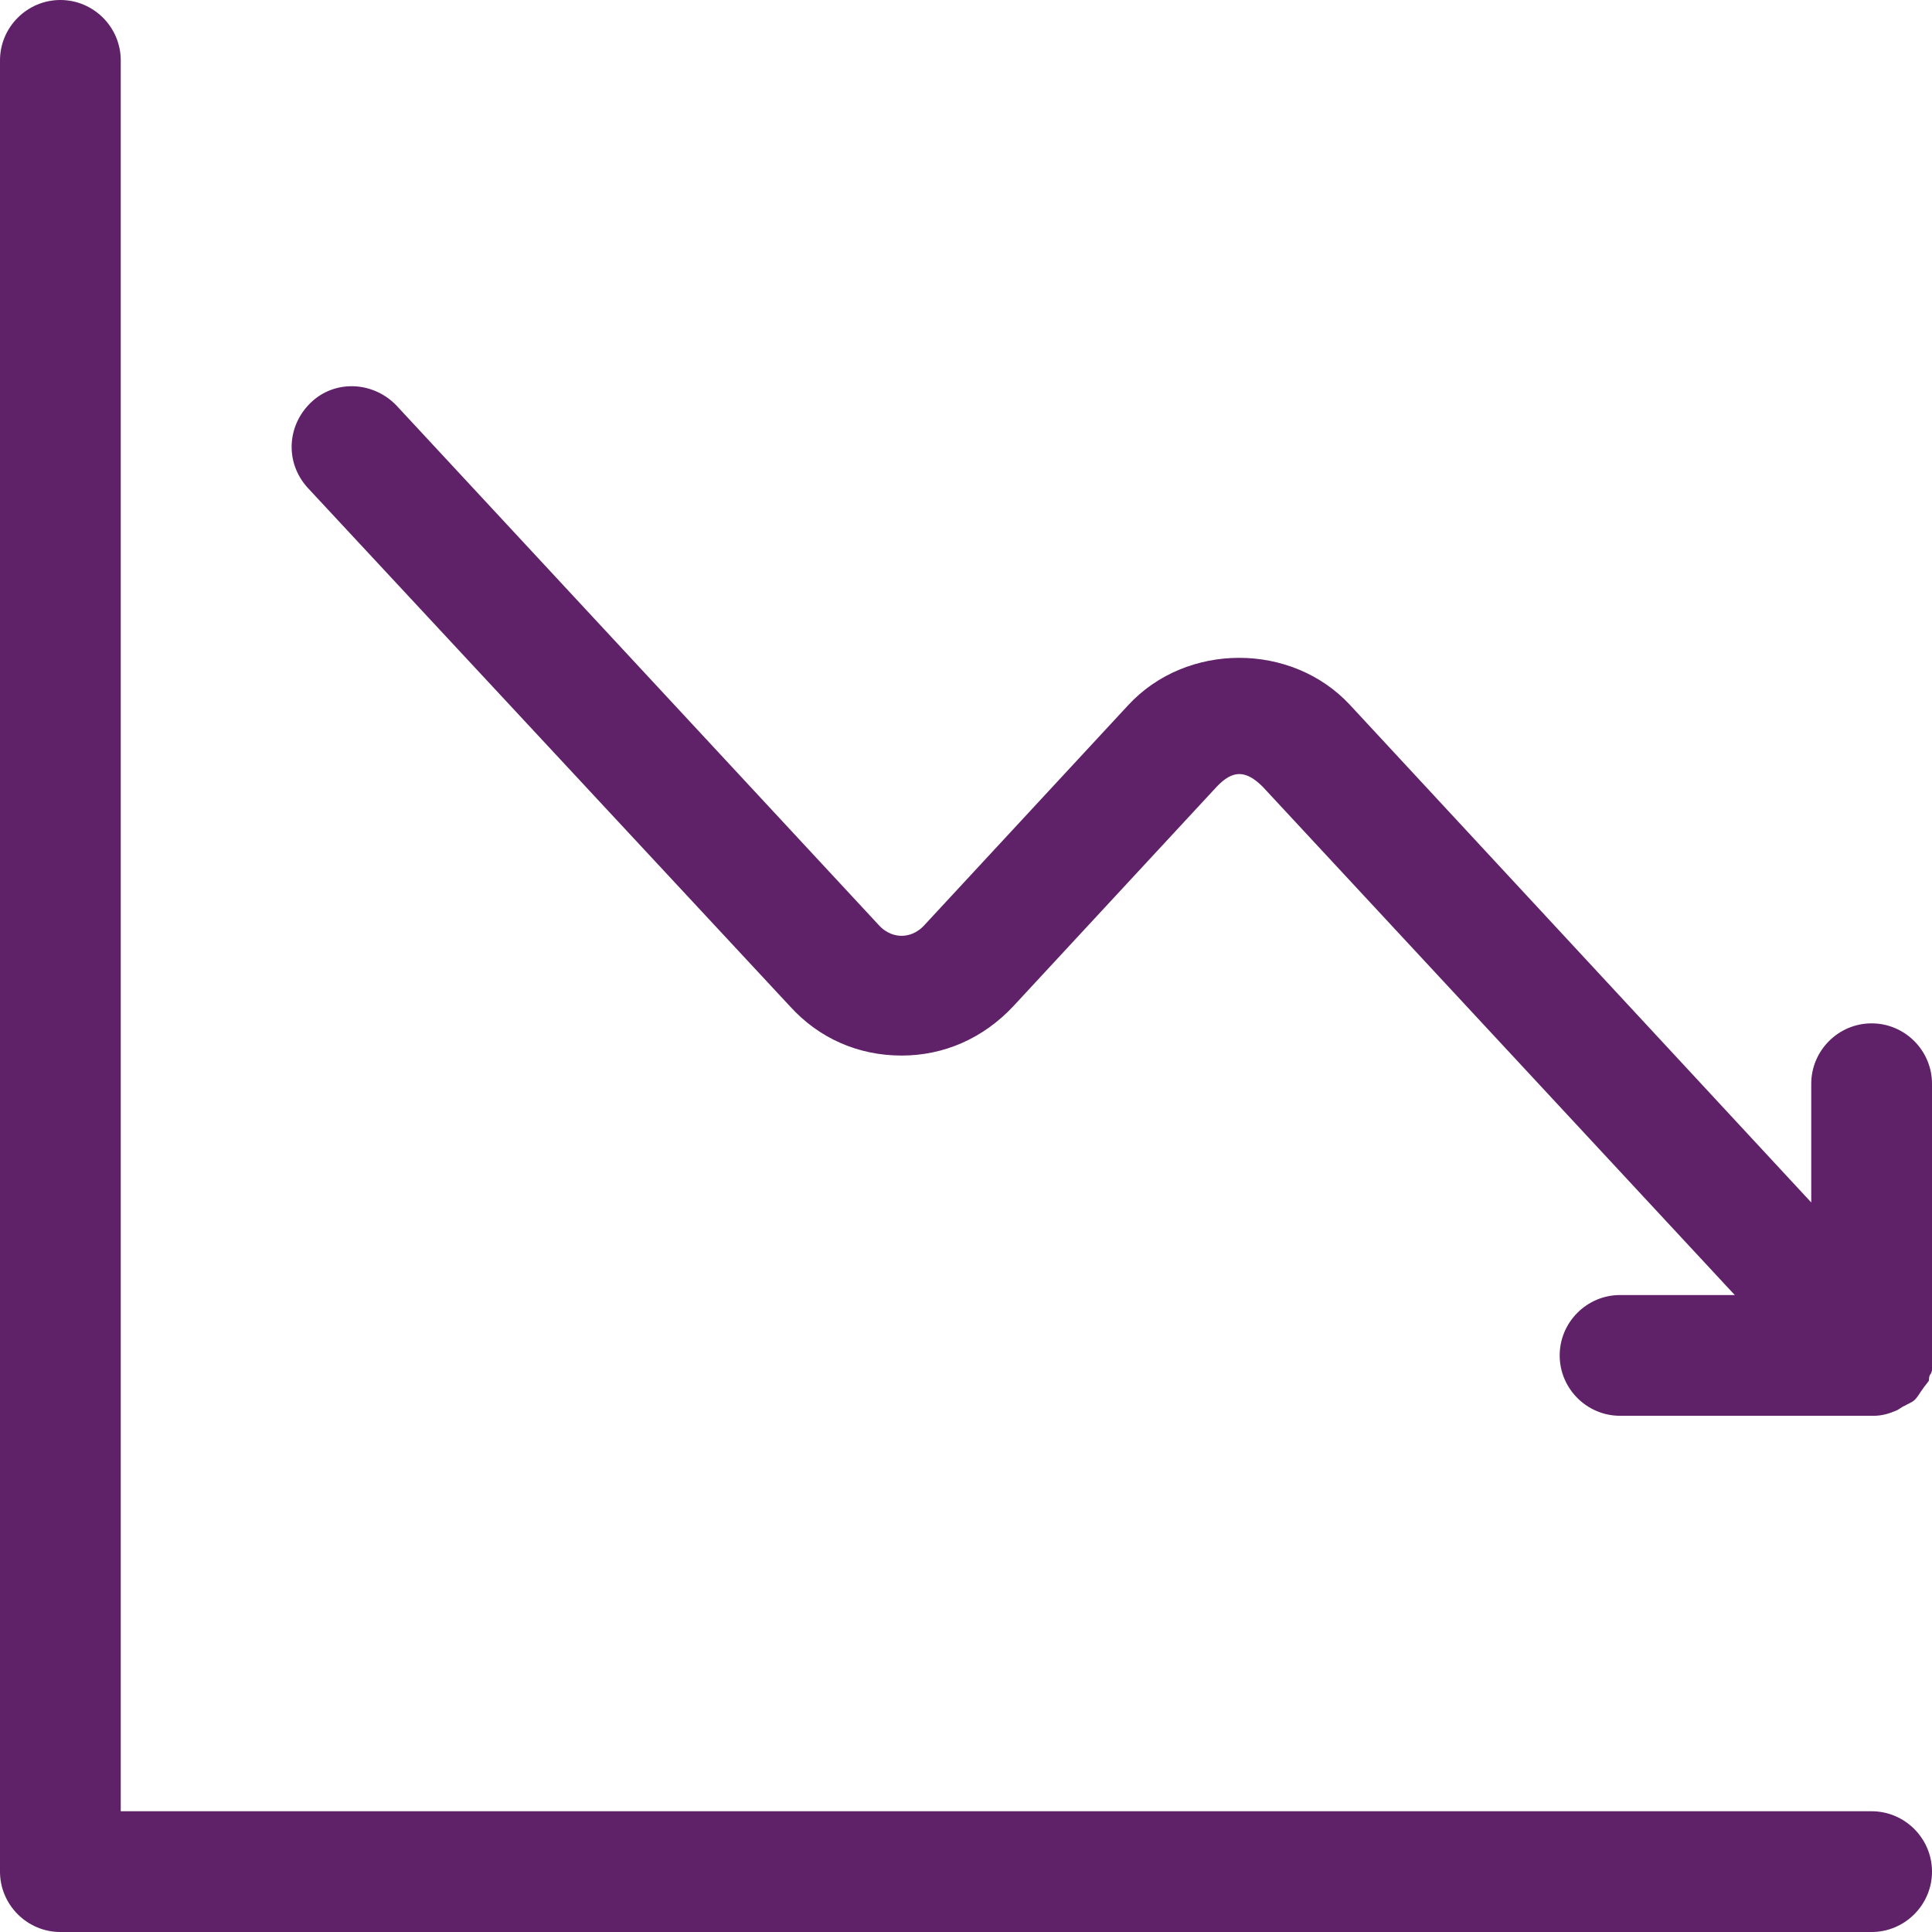
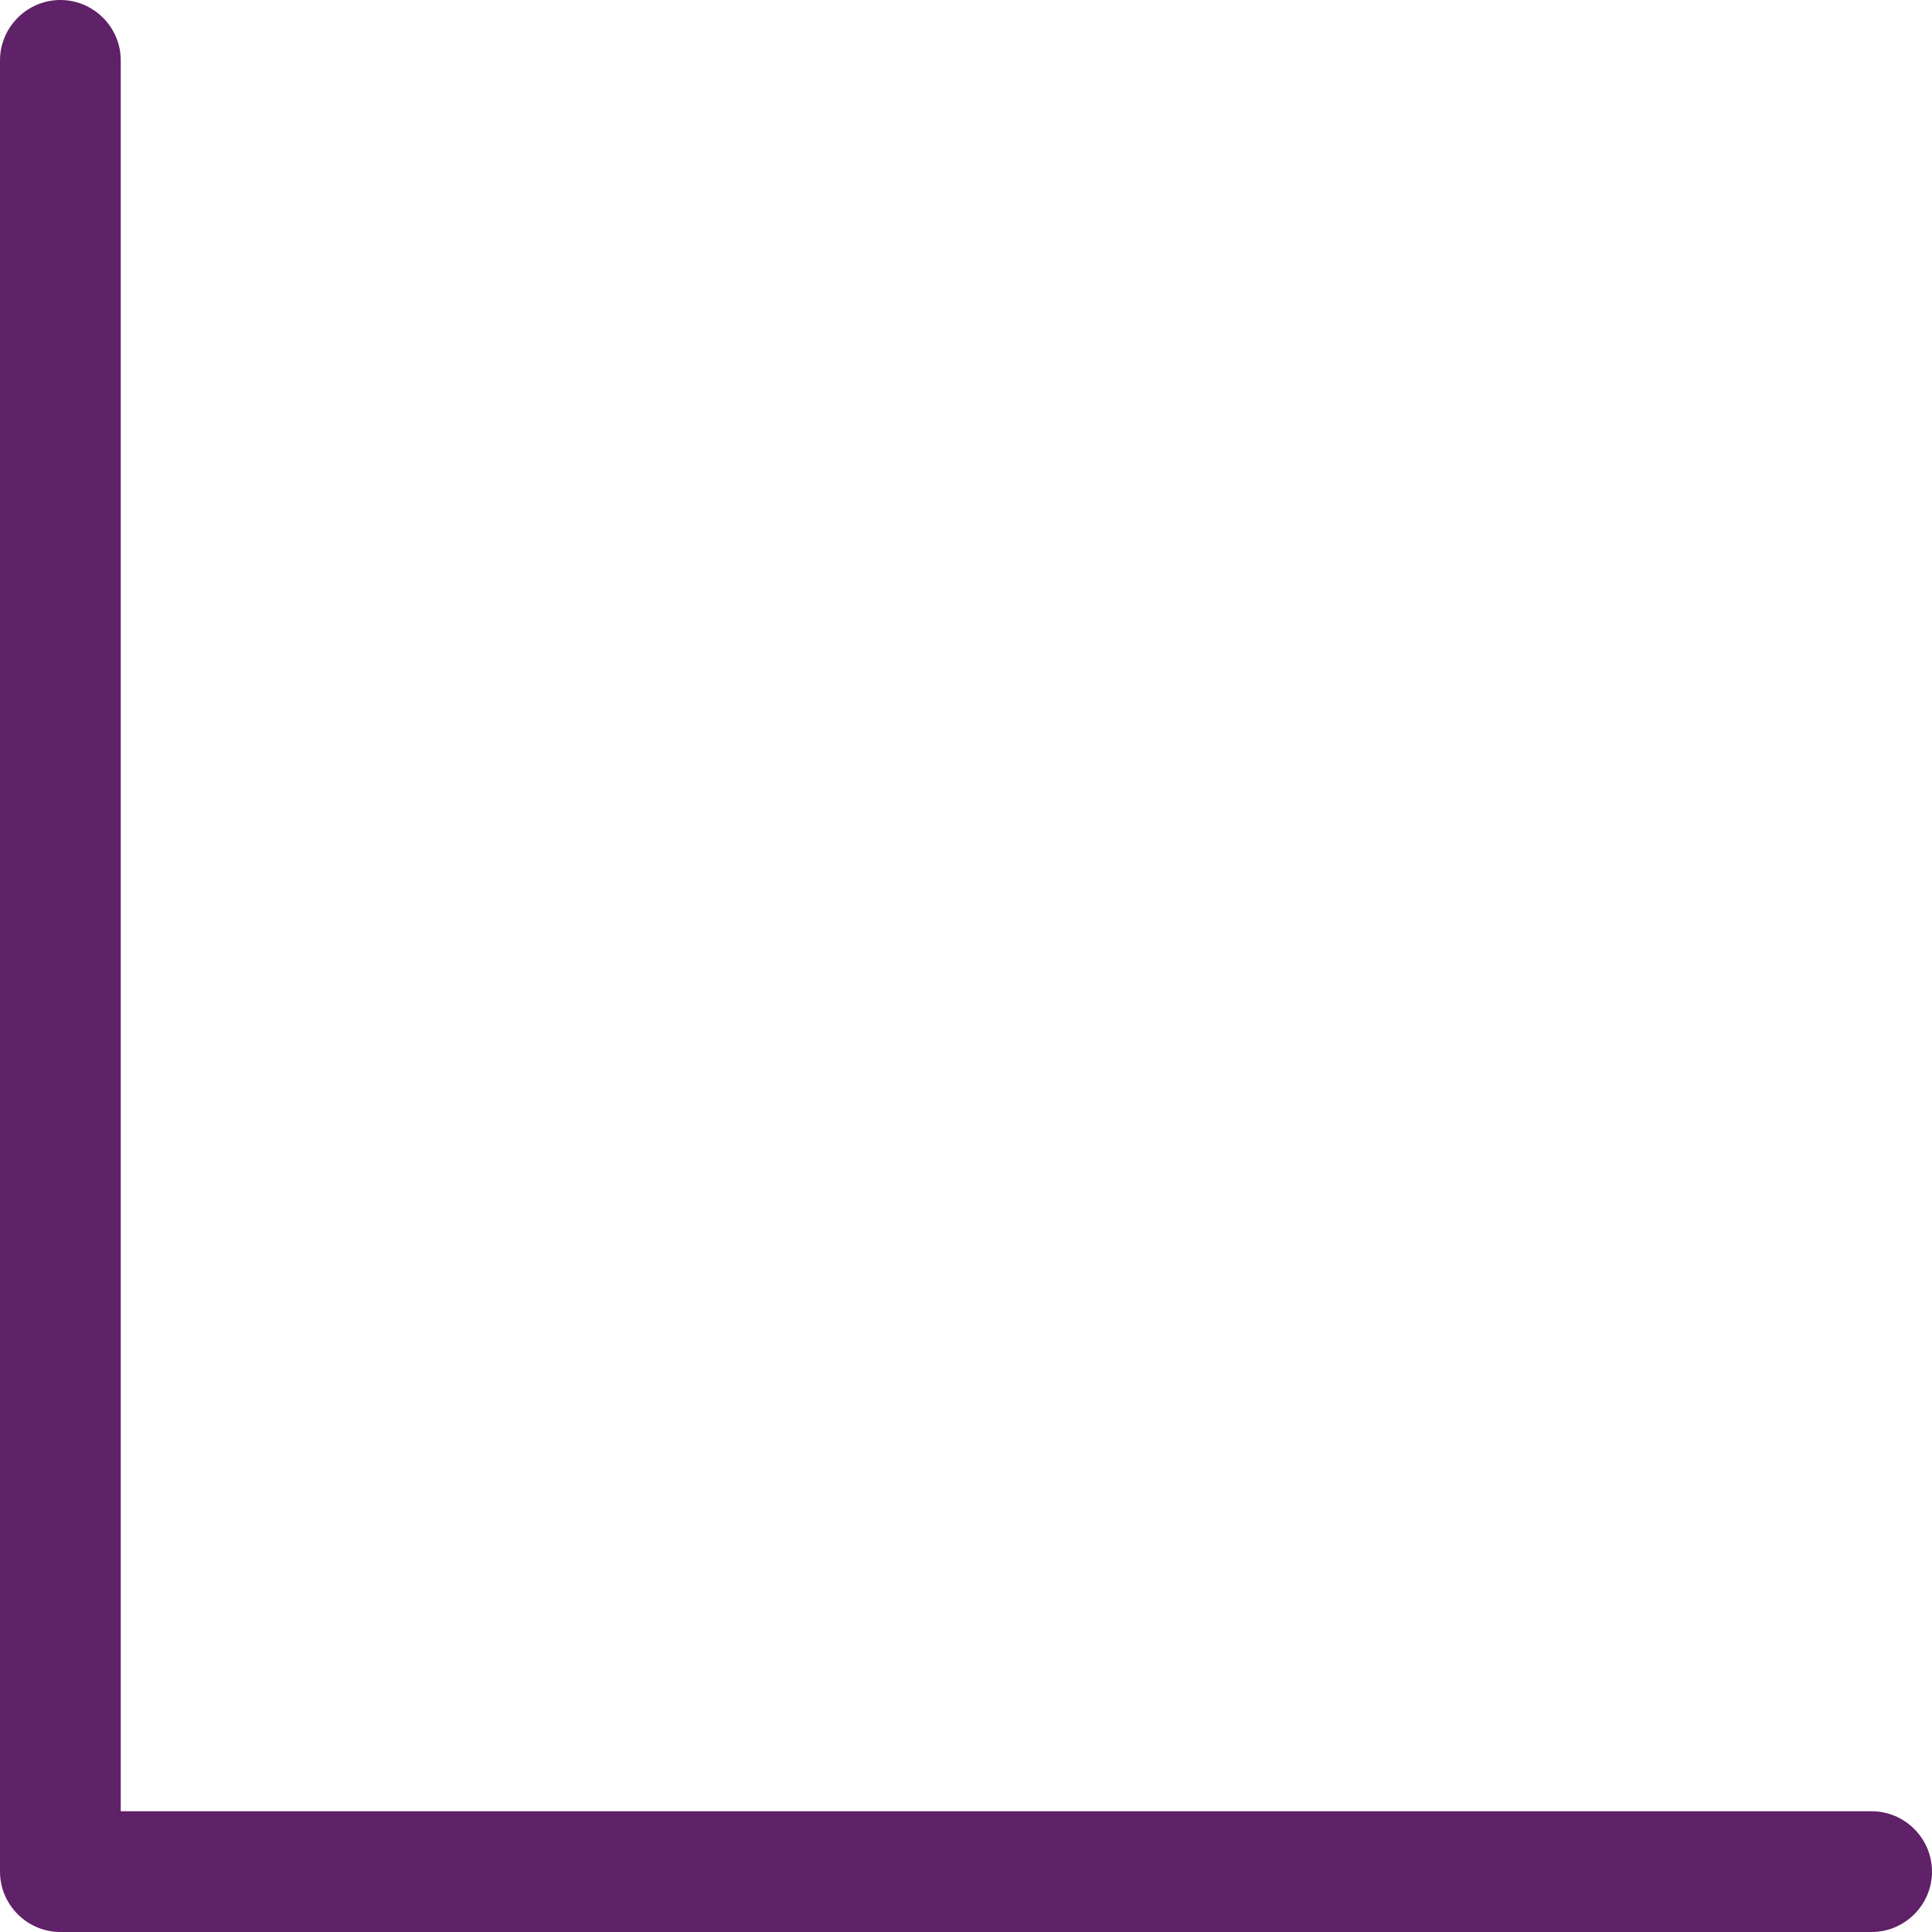
<svg xmlns="http://www.w3.org/2000/svg" id="Layer_26821c2d2f64d4" data-name="Layer 2" viewBox="0 0 19.2 19.2" aria-hidden="true" width="19px" height="19px">
  <defs>
    <linearGradient class="cerosgradient" data-cerosgradient="true" id="CerosGradient_id3884fff44" gradientUnits="userSpaceOnUse" x1="50%" y1="100%" x2="50%" y2="0%">
      <stop offset="0%" stop-color="#d1d1d1" />
      <stop offset="100%" stop-color="#d1d1d1" />
    </linearGradient>
    <linearGradient />
    <style>
      .cls-1-6821c2d2f64d4{
        fill: #5f2167;
      }
    </style>
  </defs>
  <g id="Icons6821c2d2f64d4">
    <g>
-       <path class="cls-1-6821c2d2f64d4" d="M19.2,10.77c0-.33-.27-.6-.6-.6s-.6.27-.6.6v1.18l-4.58-4.94c-.58-.63-1.63-.63-2.21,0l-2.02,2.18c-.08.09-.17.11-.23.11s-.15-.02-.23-.11L3.94,4.03c-.23-.24-.61-.26-.85-.03-.24.23-.26.6-.03.85l4.79,5.15c.29.32.68.49,1.11.49h0c.42,0,.81-.17,1.11-.49l2.02-2.18c.16-.17.29-.17.46,0l4.69,5.05h-1.14c-.33,0-.6.27-.6.6s.27.6.6.6h2.52c.08,0,.15-.02.22-.05.03-.01.06-.04.09-.05.03-.02.07-.03.1-.06,0,0,0,0,0,0,.03-.03.05-.07.08-.11.02-.03.04-.05.06-.08,0-.02,0-.05.02-.07.02-.05.03-.1.03-.16,0,0,0,0,0,0v-2.71Z" />
      <path class="cls-1-6821c2d2f64d4" d="M18.6,18H1.2V.6c0-.33-.27-.6-.6-.6s-.6.27-.6.6v18c0,.33.27.6.6.6h18c.33,0,.6-.27.6-.6s-.27-.6-.6-.6Z" />
    </g>
  </g>
</svg>